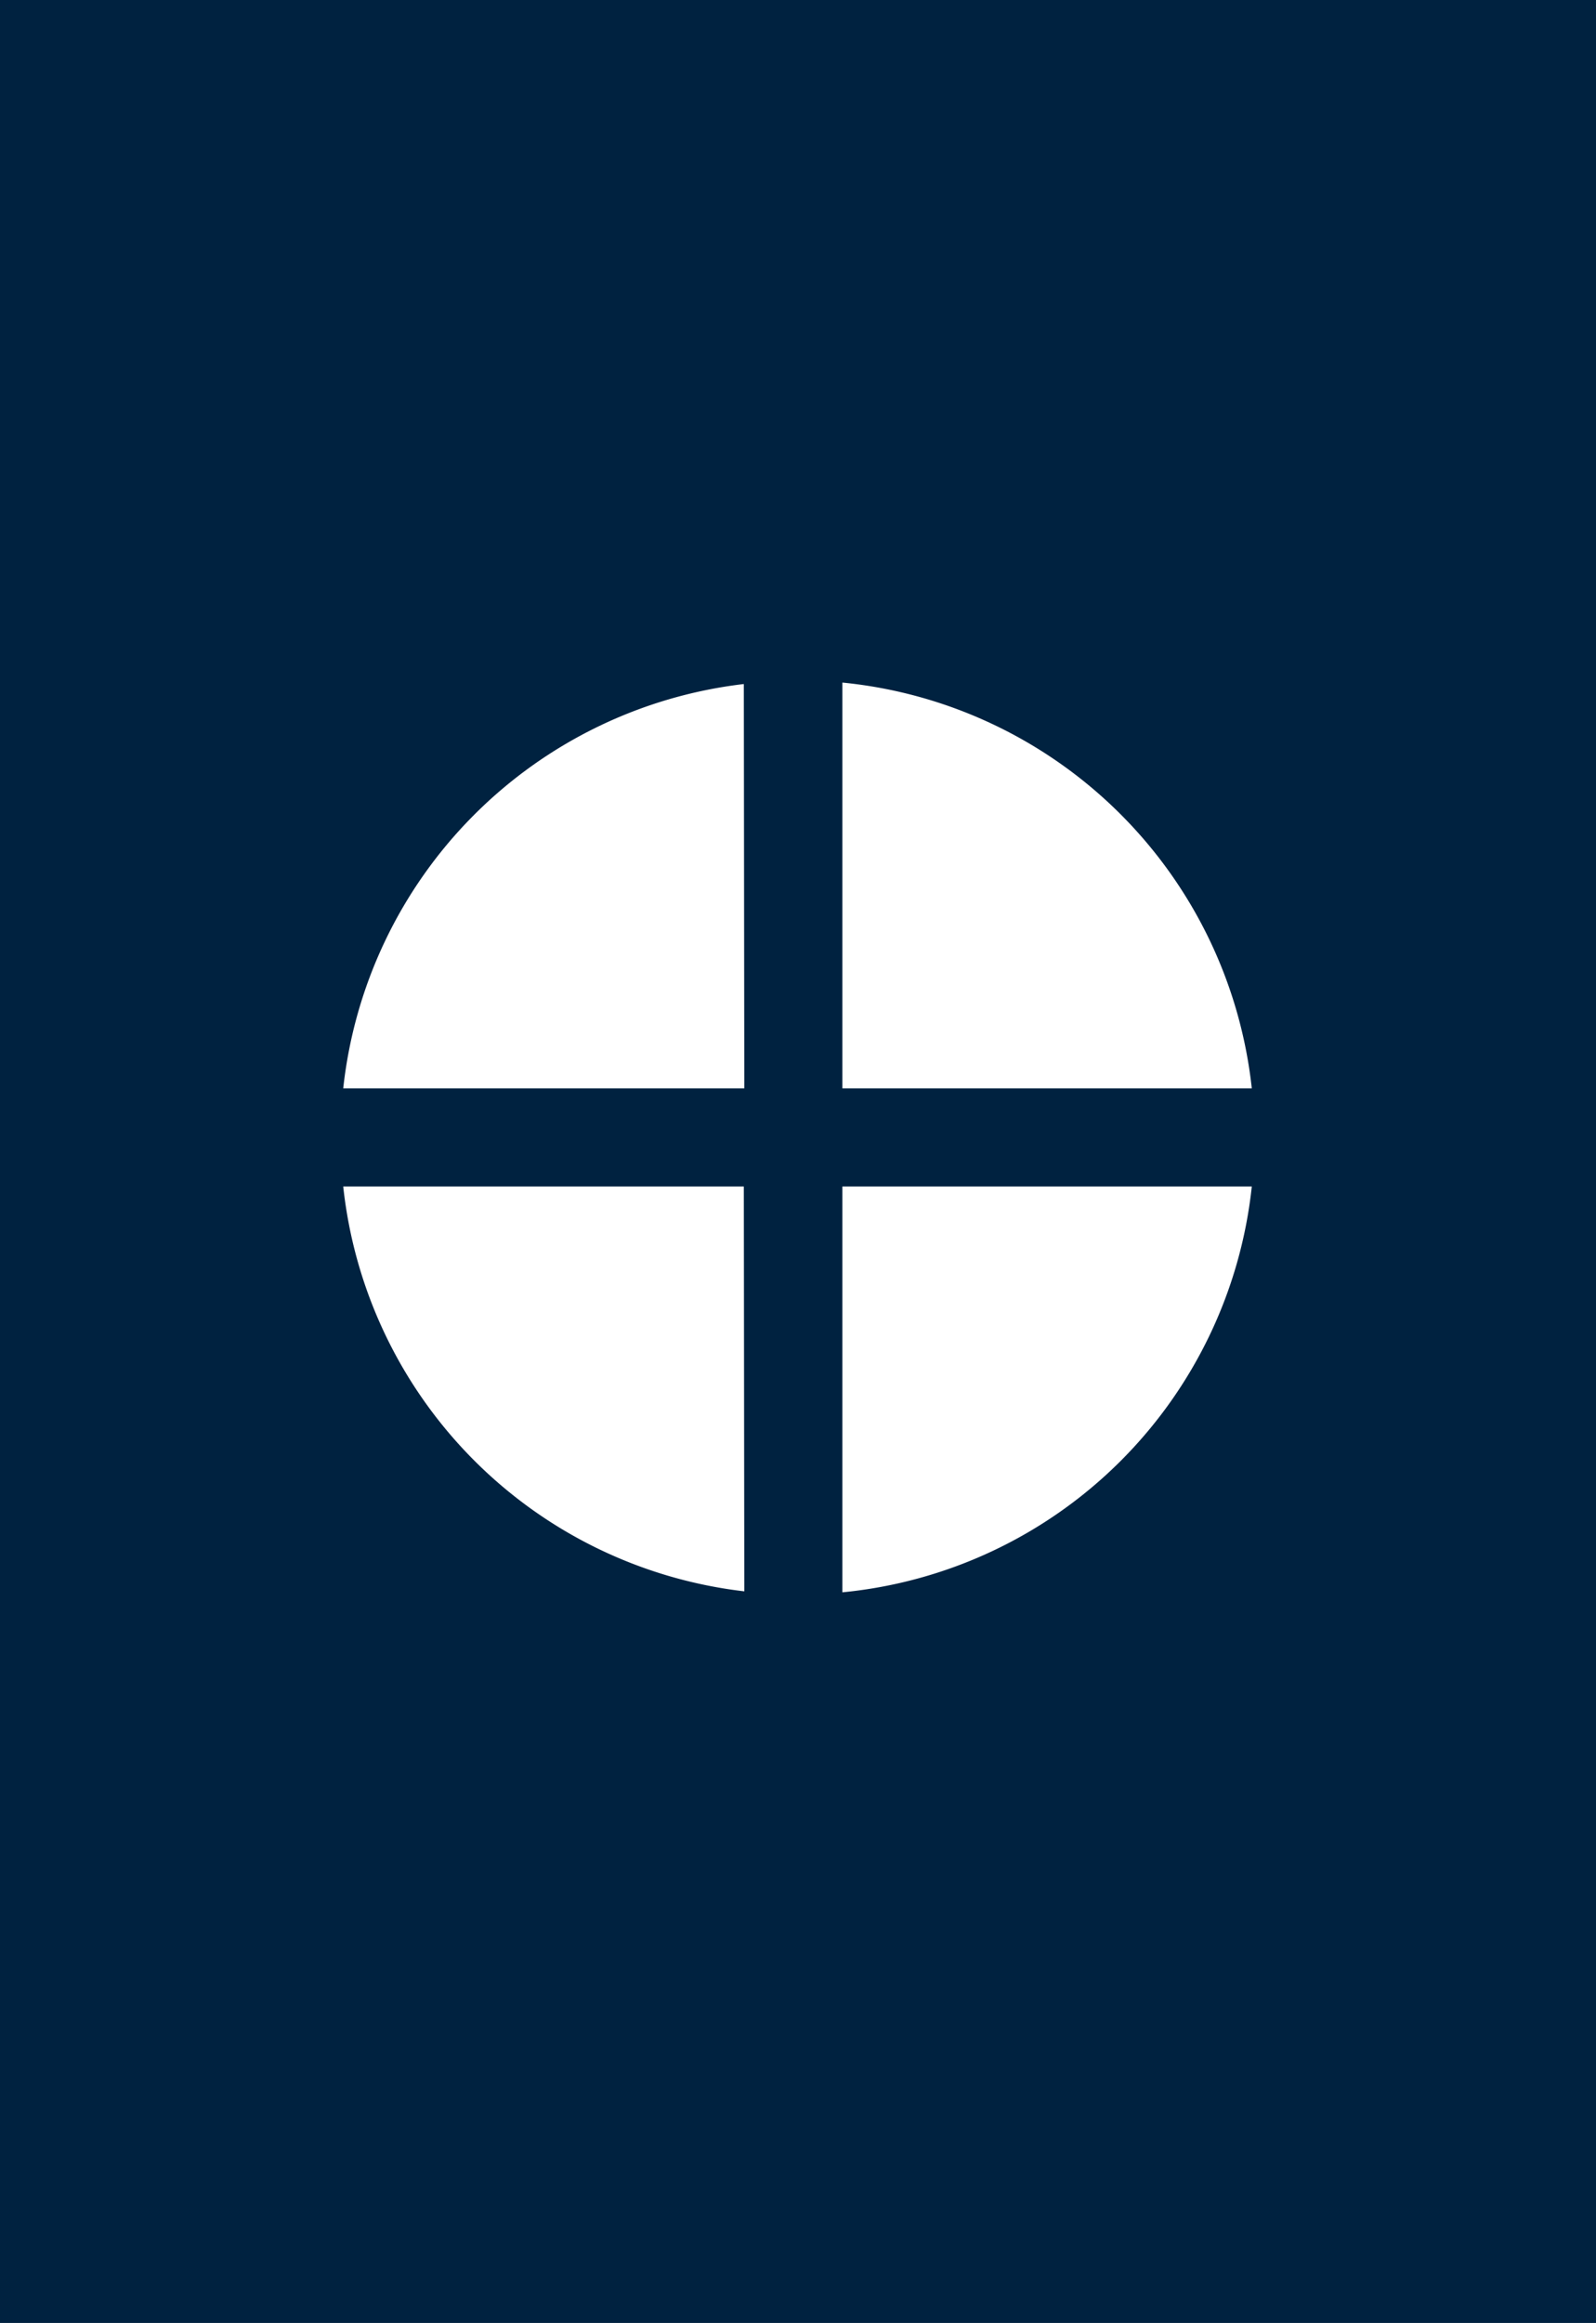
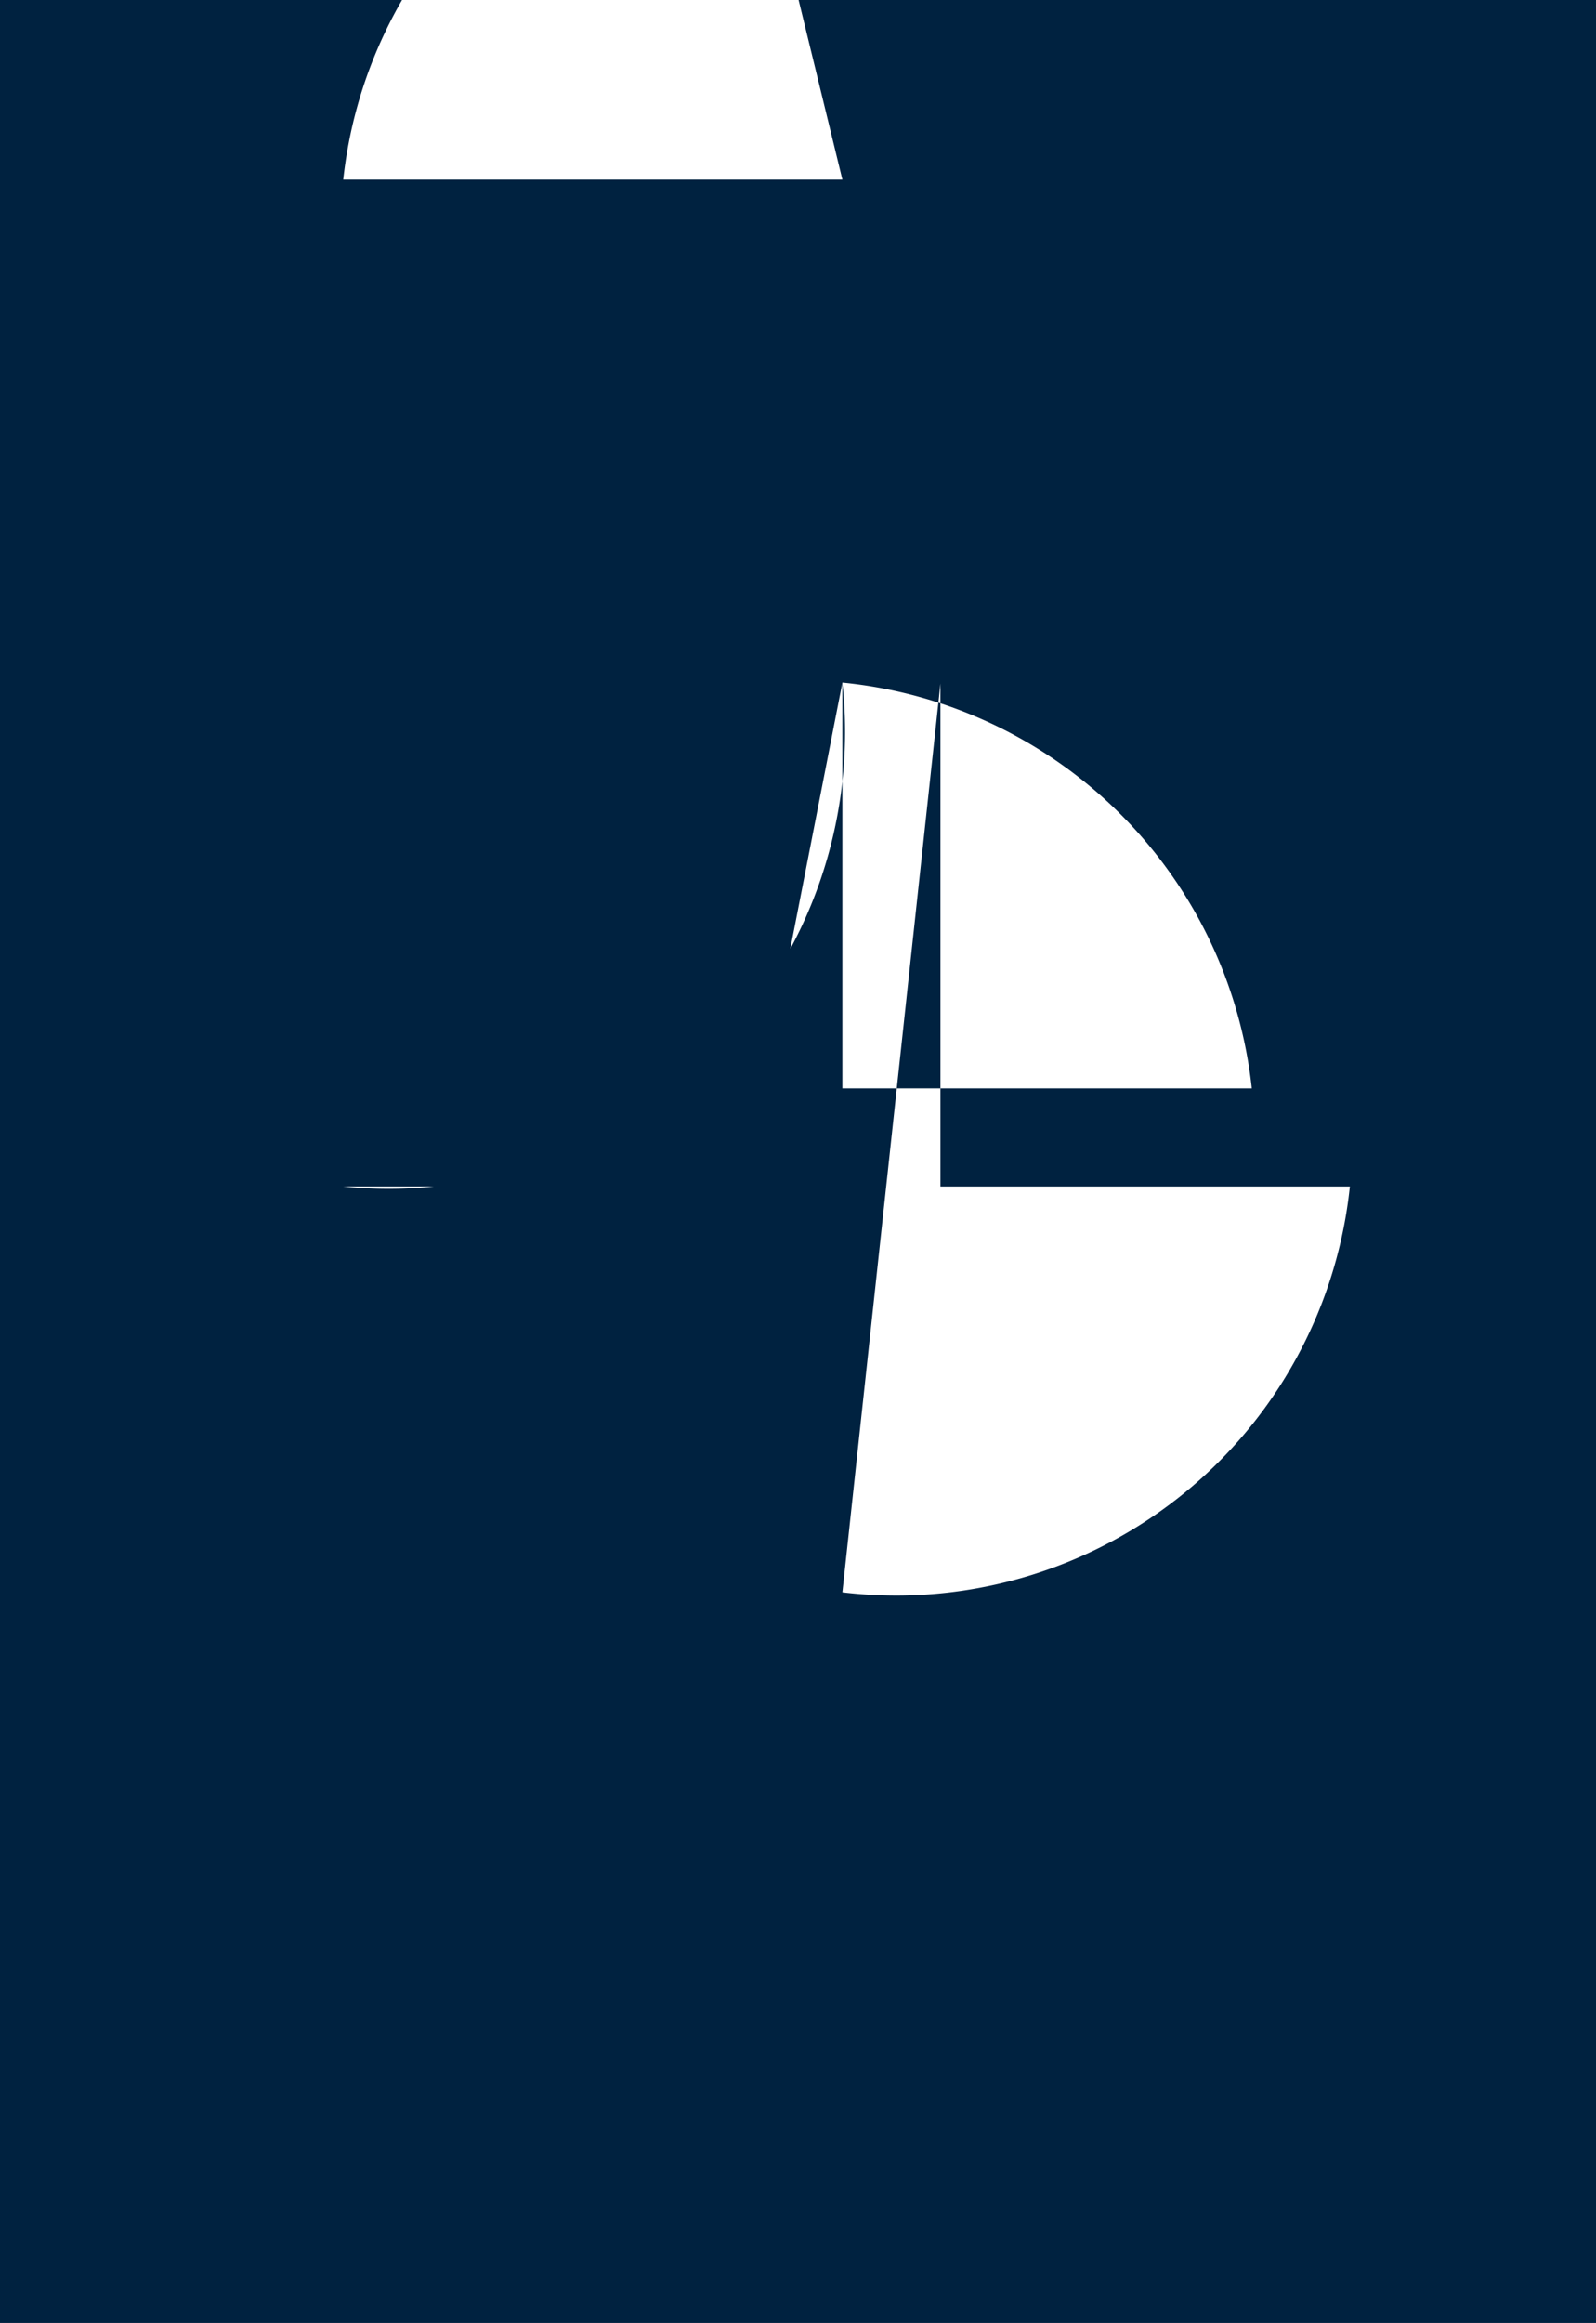
<svg xmlns="http://www.w3.org/2000/svg" viewBox="0 0 32.55 47.34">
  <defs>
    <style>.cls-1{fill:#002240;}</style>
  </defs>
  <g id="Ebene_2" data-name="Ebene 2">
    <g id="Ebene_1-2" data-name="Ebene 1">
-       <path class="cls-1" d="M0,0V47.34H32.55V0ZM17.18,13.91a9.32,9.32,0,0,1,8.35,8.27H17.18Zm-2,18.52A9.31,9.31,0,0,1,7,24.18h8.17Zm0-10.25H7a9.31,9.31,0,0,1,8.17-8.24Zm2,10.27V24.18h8.35A9.3,9.3,0,0,1,17.18,32.45Z" />
+       <path class="cls-1" d="M0,0V47.34H32.55V0ZM17.18,13.91a9.32,9.32,0,0,1,8.35,8.27H17.18ZA9.31,9.31,0,0,1,7,24.18h8.17Zm0-10.25H7a9.31,9.31,0,0,1,8.17-8.24Zm2,10.27V24.18h8.35A9.3,9.3,0,0,1,17.18,32.45Z" />
    </g>
  </g>
</svg>